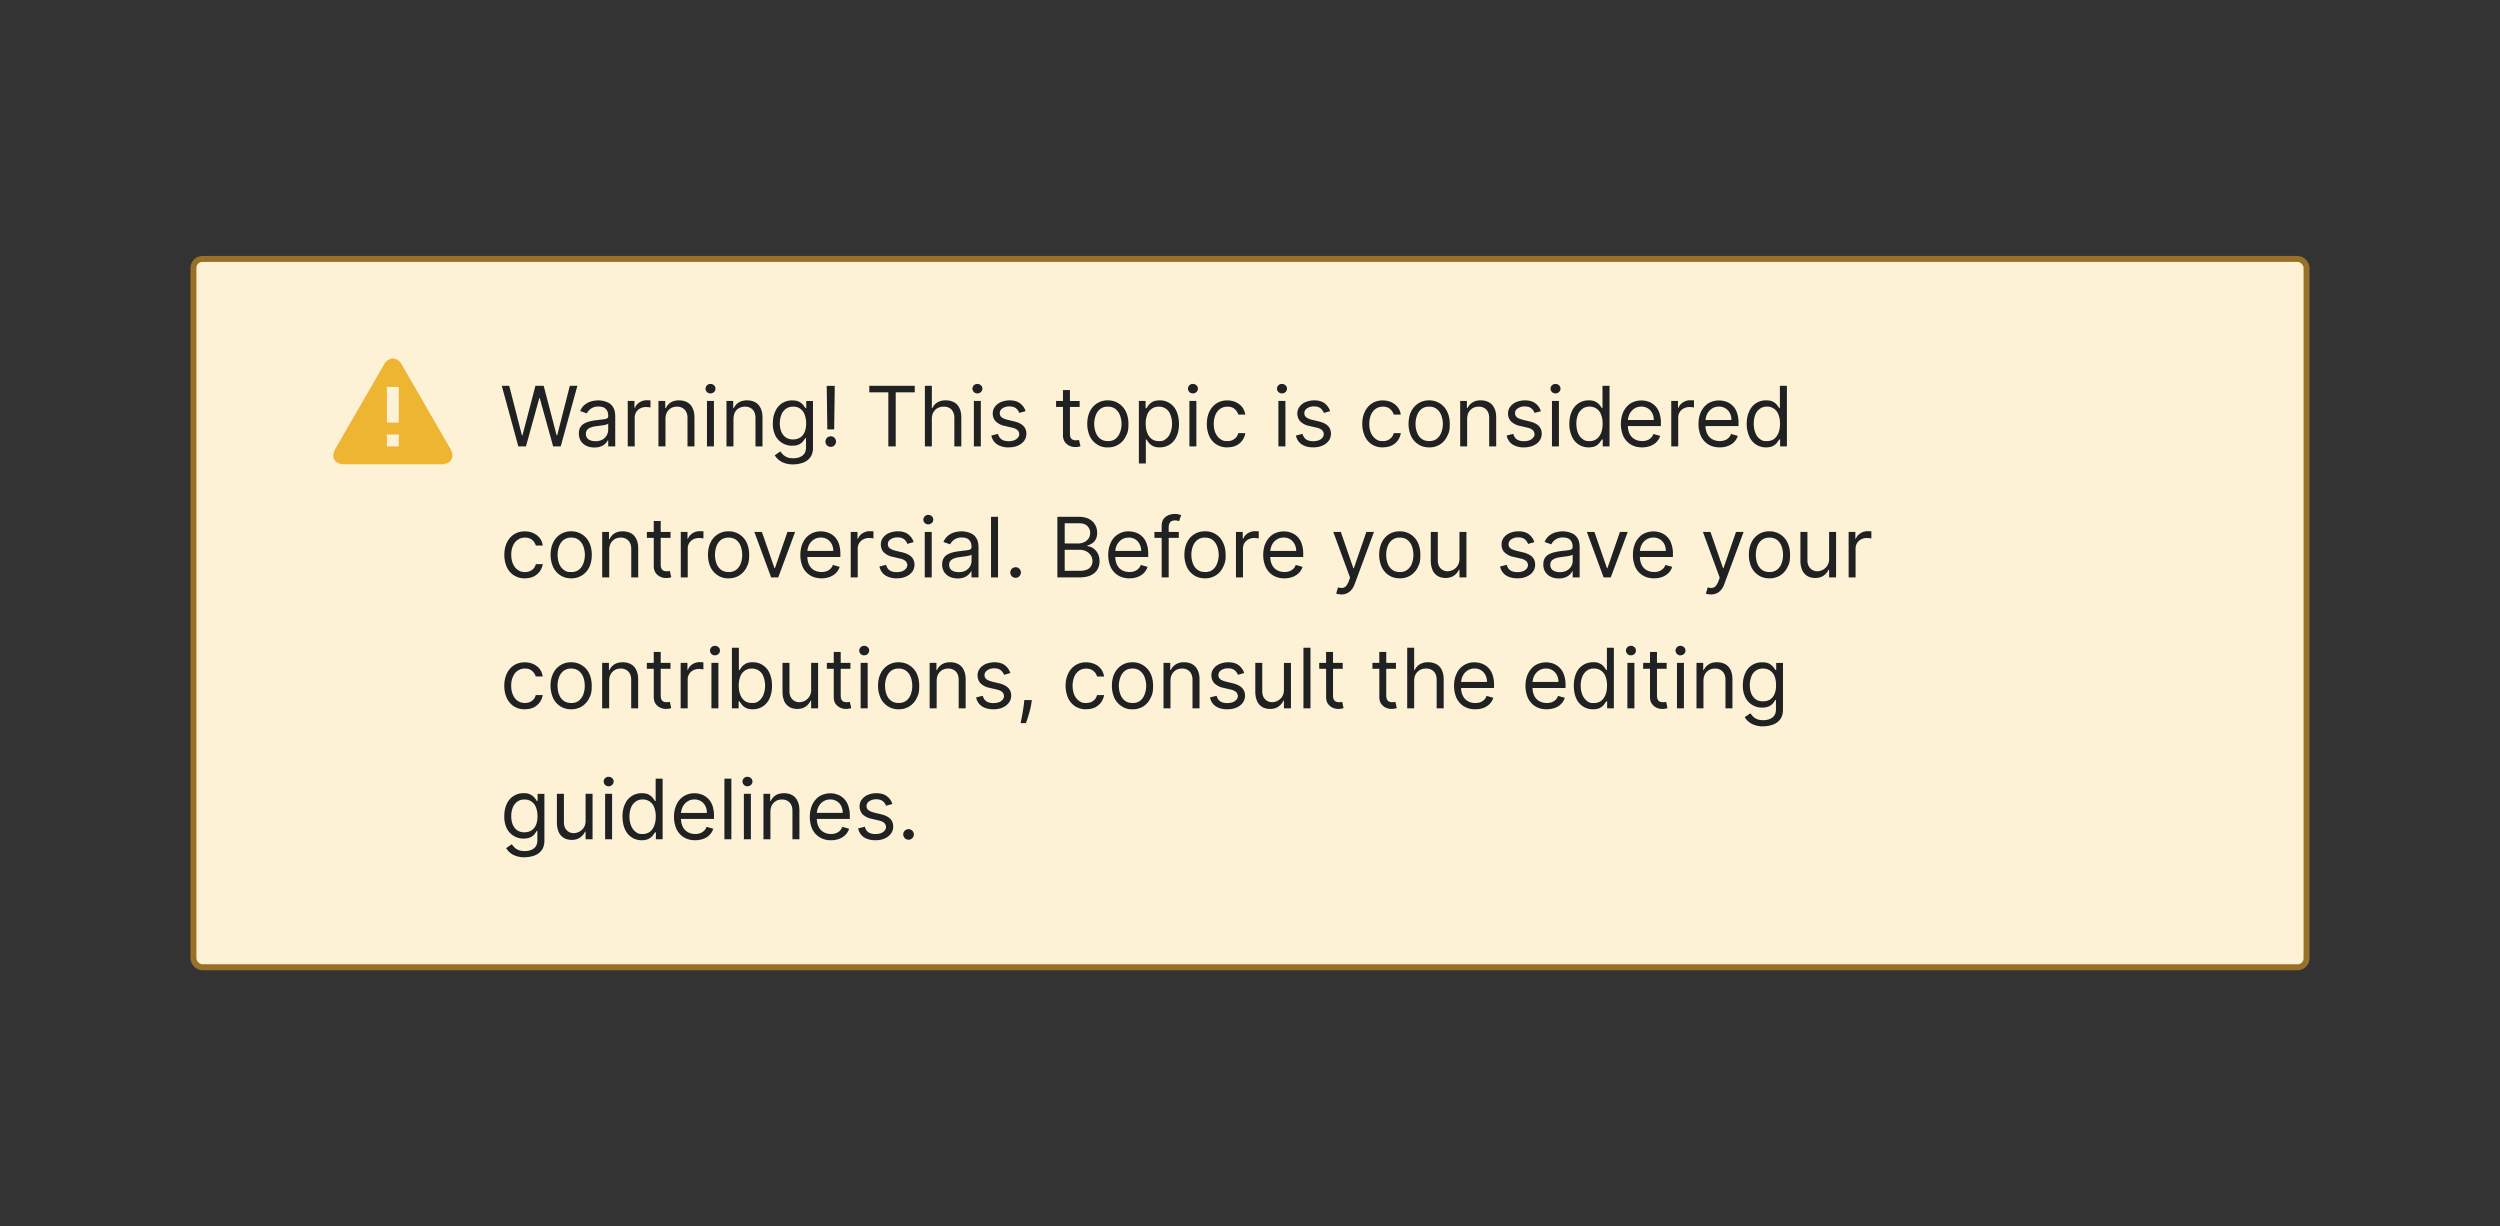
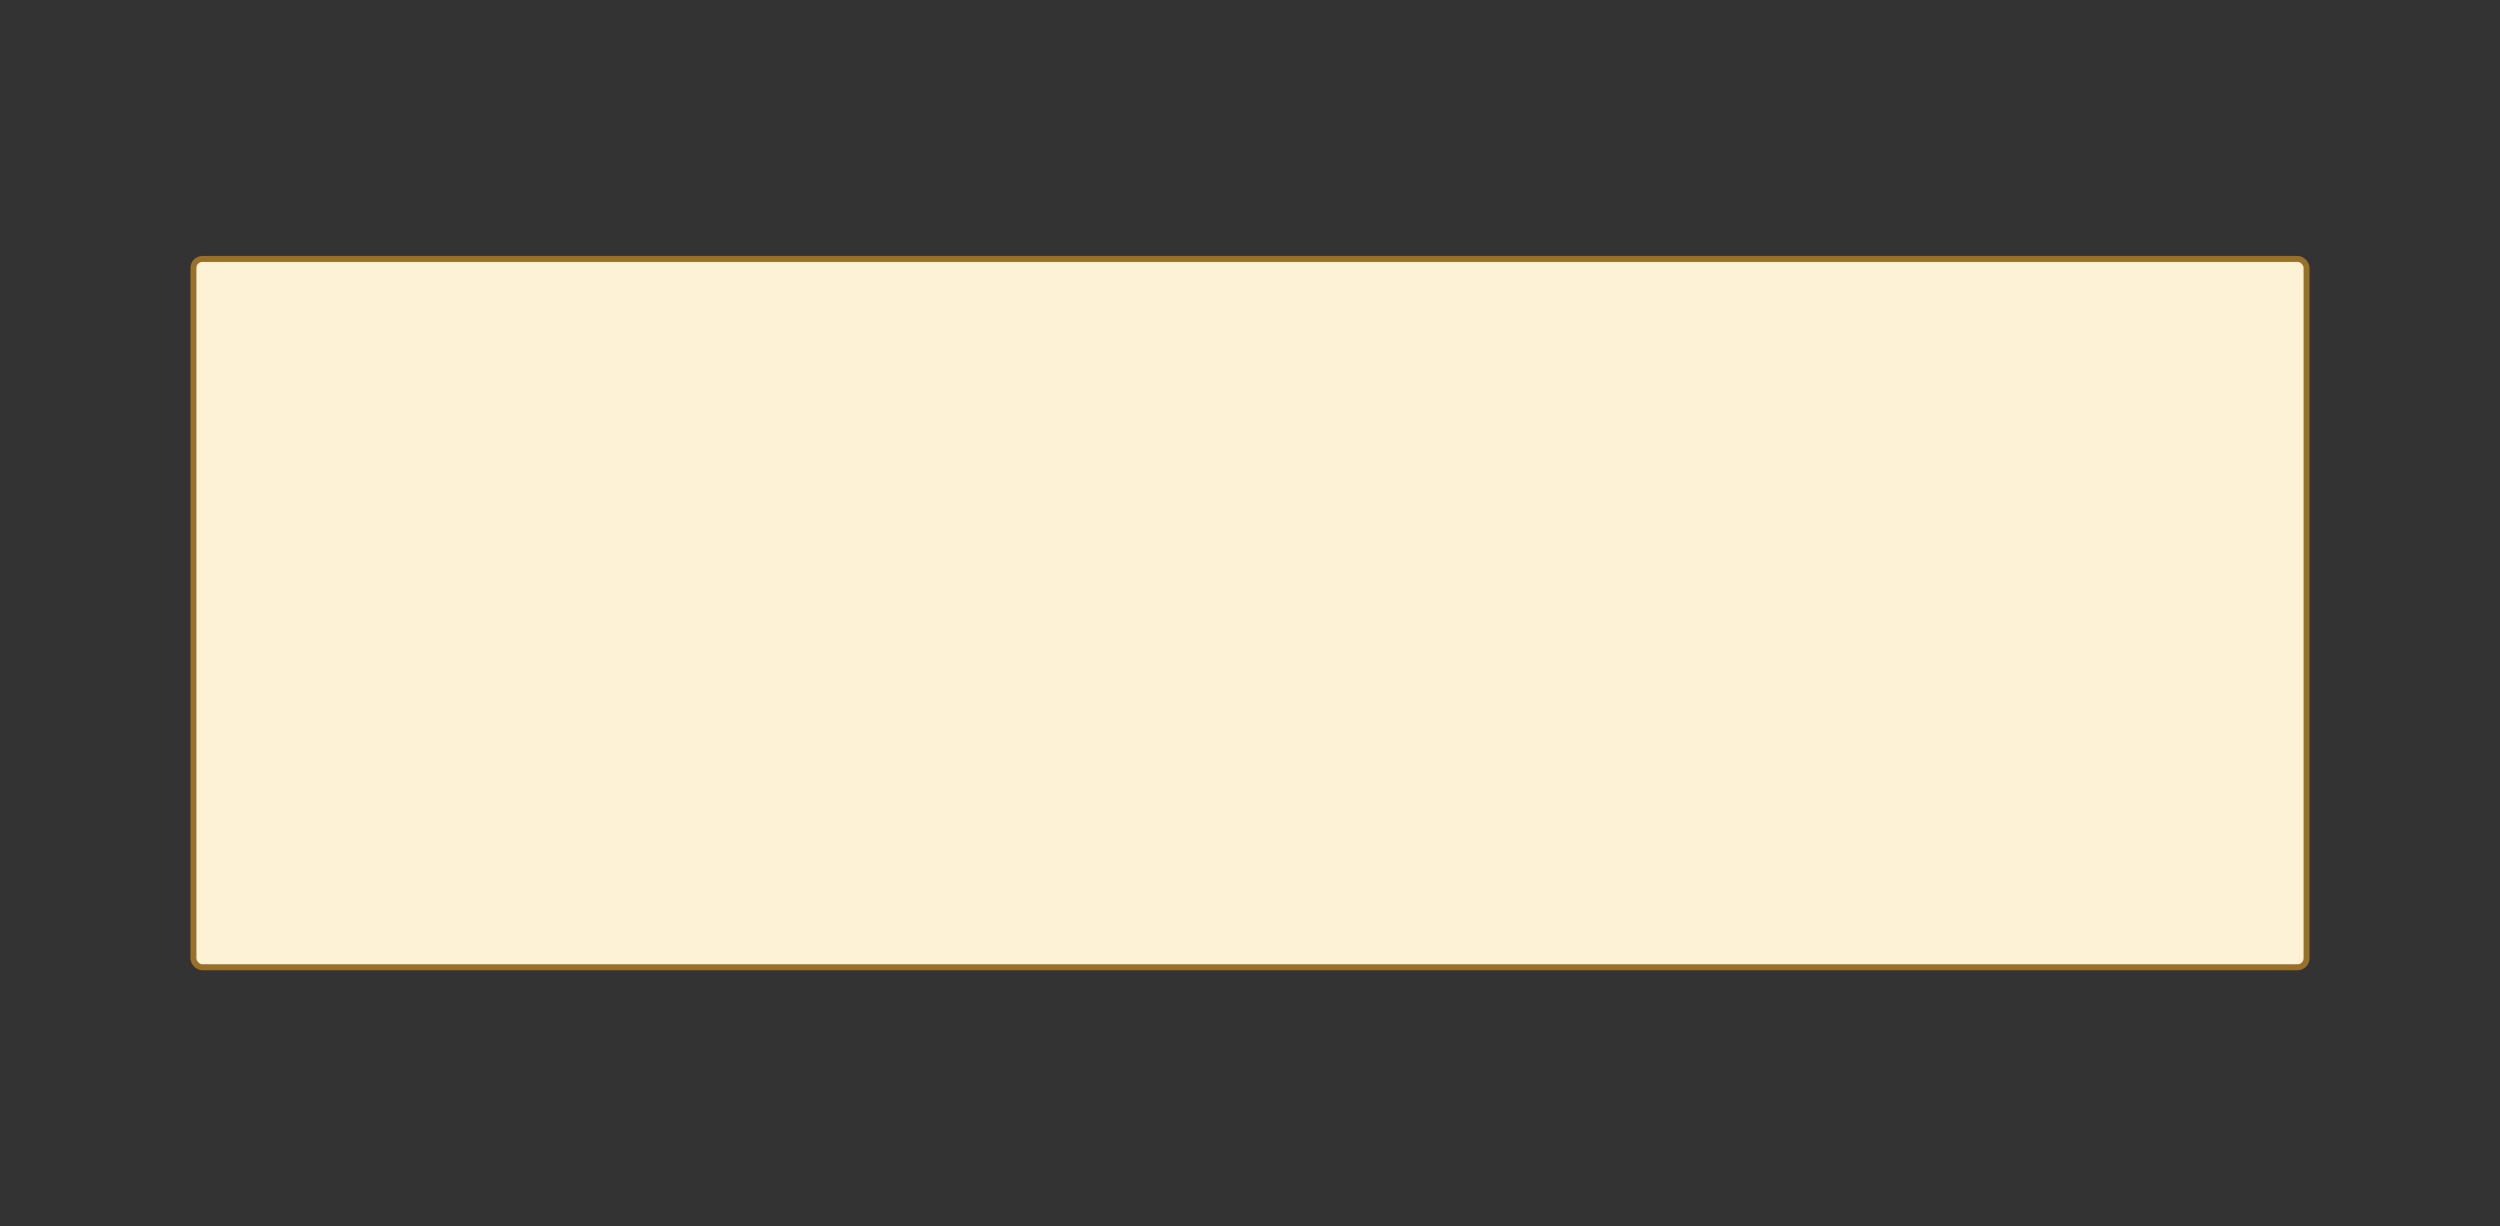
<svg xmlns="http://www.w3.org/2000/svg" width="420" height="206" fill="none" viewBox="0 0 420 206">
  <rect x="0" y="0" width="420" height="206" fill="#333333" stroke="none" />
  <rect width="355" height="119" x="32.5" y="43.5" fill="#fdf2d5" rx="1.5" />
  <rect width="355" height="119" x="32.5" y="43.5" stroke="#987027" rx="1.5" />
-   <path fill="#EEB533" fill-rule="evenodd" d="M75.64 75.36 67.53 61.3A1.9 1.9 0 0 0 66 60.21a1.9 1.9 0 0 0-1.52 1.09l-8.12 14.06c-.84 1.45-.15 2.64 1.52 2.64h16.24c1.67 0 2.36-1.19 1.52-2.64M67 75h-2v-2h2zm0-4h-2v-6h2z" clip-rule="evenodd" />
-   <path fill="#202122" d="M87.08 75 84.3 64.82h1.25l2.13 8.3h.1l2.17-8.3h1.39l2.17 8.3h.1l2.12-8.3H97L94.2 75h-1.27l-2.25-8.11h-.08L88.36 75zm12.78.18q-.74 0-1.32-.27a2.3 2.3 0 0 1-.94-.8 2.3 2.3 0 0 1-.35-1.28q0-.65.26-1.06.25-.42.7-.65.42-.23.95-.35.52-.12 1.06-.18l1.12-.14q.44-.05.64-.16t.2-.4v-.04q0-.74-.4-1.14-.4-.42-1.2-.41a2.1 2.1 0 0 0-2 1.15l-1.1-.4q.28-.69.79-1.08a3 3 0 0 1 1.09-.55 5 5 0 0 1 1.17-.16 4 4 0 0 1 1.78.45q.45.27.75.8.3.55.3 1.46V75h-1.18v-1.03h-.06a2 2 0 0 1-.4.53 2 2 0 0 1-.73.48q-.47.2-1.13.2m.18-1.06q.69 0 1.17-.27a1.9 1.9 0 0 0 .97-1.61v-1.08a1 1 0 0 1-.32.17l-.58.12-1.13.15q-.45.05-.85.2a1.5 1.5 0 0 0-.64.39 1 1 0 0 0-.23.7q0 .61.45.93.45.3 1.16.3m5.42.88v-7.64h1.13v1.16h.08q.22-.57.76-.92a2.2 2.2 0 0 1 1.23-.36l.62.02v1.2l-.28-.05-.44-.03q-.55 0-1 .23a1.7 1.7 0 0 0-.93 1.56V75zm6.34-4.6V75h-1.18v-7.64h1.14v1.2h.1q.27-.59.81-.94.56-.36 1.41-.36.78 0 1.36.32.6.31.9.96.33.63.33 1.6V75h-1.17v-4.77q0-.9-.47-1.4a1.7 1.7 0 0 0-1.28-.51q-.57 0-1 .24a2 2 0 0 0-.7.71q-.25.47-.25 1.14Zm6.97 4.6v-7.64h1.17V75zm.6-8.91a.8.8 0 0 1-.6-.23.8.8 0 0 1-.24-.56.8.8 0 0 1 .25-.57.8.8 0 0 1 .59-.23q.34 0 .58.23a.7.7 0 0 1 .25.57.7.7 0 0 1-.25.56.8.8 0 0 1-.58.23m3.85 4.32V75h-1.17v-7.64h1.13v1.2h.1q.27-.59.82-.94.55-.36 1.41-.36.78 0 1.36.32.58.31.9.96.33.63.33 1.6V75h-1.18v-4.77q0-.9-.46-1.4a1.7 1.7 0 0 0-1.29-.51q-.55 0-1 .24t-.7.71q-.24.47-.24 1.14Zm10.06 7.61q-.85 0-1.46-.22a3 3 0 0 1-1.02-.56 3 3 0 0 1-.64-.75l.93-.65q.16.21.4.47.26.28.67.48.43.2 1.12.2.93 0 1.53-.45.6-.44.6-1.4v-1.55h-.1l-.37.52a2 2 0 0 1-.67.54q-.45.23-1.19.23a3.1 3.1 0 0 1-2.82-1.71 4.5 4.5 0 0 1-.42-2.03q0-1.17.41-2.04a3 3 0 0 1 2.85-1.83q.75 0 1.19.24.44.25.67.56l.37.5h.12v-1.2h1.13v7.85a2.7 2.7 0 0 1-.44 1.6 2.6 2.6 0 0 1-1.2.9 5 5 0 0 1-1.66.3m-.04-4.2q.7 0 1.2-.32.48-.31.74-.93.25-.6.25-1.45 0-.82-.25-1.45a2 2 0 0 0-.73-1 2 2 0 0 0-1.2-.35 2 2 0 0 0-1.25.38 2.3 2.3 0 0 0-.74 1.01 4 4 0 0 0-.25 1.41q0 .8.25 1.4.25.62.75.96.5.35 1.23.35Zm7-9-.1 7.32h-1.15l-.1-7.32zm-.68 10.26a1 1 0 0 1-.63-.26 1 1 0 0 1-.26-.63 1 1 0 0 1 .26-.64 1 1 0 0 1 .63-.26 1 1 0 0 1 .63.26 1 1 0 0 1 .27.64 1 1 0 0 1-.13.44 1 1 0 0 1-.32.33 1 1 0 0 1-.45.12m6.48-9.17v-1.1h7.64v1.1h-3.2V75h-1.24v-9.09zm10.51 4.5V75h-1.17V64.82h1.17v3.74h.1a2 2 0 0 1 .8-.94 2.6 2.6 0 0 1 1.45-.36q.78 0 1.37.32.58.3.9.95.33.63.33 1.62V75h-1.17v-4.77a2 2 0 0 0-.47-1.41q-.47-.5-1.3-.5a2 2 0 0 0-1.03.24q-.45.24-.72.71t-.26 1.14m7.06 4.59v-7.64h1.17V75zm.6-8.91a.8.8 0 0 1-.6-.23.8.8 0 0 1-.24-.56.8.8 0 0 1 .24-.57.8.8 0 0 1 .6-.23q.34 0 .58.23a.7.7 0 0 1 .25.57.7.7 0 0 1-.25.56.8.8 0 0 1-.58.23m8.09 2.98-1.06.3a2 2 0 0 0-.29-.51 1.4 1.4 0 0 0-.52-.42q-.33-.16-.84-.16a2 2 0 0 0-1.17.32q-.46.31-.46.81 0 .44.32.7.31.24 1 .42l1.13.27q1.02.25 1.52.76t.5 1.31q0 .66-.37 1.18-.38.51-1.04.81-.67.3-1.57.3a3.5 3.5 0 0 1-1.93-.5 2.3 2.3 0 0 1-.97-1.49l1.11-.28q.17.61.6.93.46.3 1.17.3.83 0 1.3-.34.5-.36.5-.85a1 1 0 0 0-.28-.66 2 2 0 0 0-.86-.41l-1.27-.3a3 3 0 0 1-1.54-.77q-.5-.53-.5-1.32 0-.64.37-1.14a2.5 2.5 0 0 1 1-.78 4 4 0 0 1 1.44-.29q1.14 0 1.78.5.66.5.93 1.31m9.08-1.7v.99h-3.96v-1zm-2.8-1.84h1.17v7.28q0 .5.14.75a.7.7 0 0 0 .38.33q.23.08.5.08l.3-.02.2-.04.25 1.05a2 2 0 0 1-.88.14 2 2 0 0 1-.97-.21 2 2 0 0 1-.79-.66 2 2 0 0 1-.3-1.1zm7.54 9.63a3 3 0 0 1-1.81-.5 3.3 3.3 0 0 1-1.22-1.37 5 5 0 0 1-.43-2.07q0-1.2.43-2.08a3.3 3.3 0 0 1 1.22-1.38 3.3 3.3 0 0 1 1.81-.5 3.3 3.3 0 0 1 3.02 1.88q.44.9.44 2.08c0 1.18-.14 1.48-.44 2.07a3.3 3.3 0 0 1-1.21 1.38 3.3 3.3 0 0 1-1.81.49m0-1.05q.79 0 1.3-.4a2.4 2.4 0 0 0 .74-1.07 4 4 0 0 0 0-2.85 2.4 2.4 0 0 0-.75-1.07 2 2 0 0 0-1.29-.4 2 2 0 0 0-1.3.4 2.4 2.4 0 0 0-.74 1.08 4 4 0 0 0-.25 1.42q0 .77.25 1.42.24.66.75 1.06a2 2 0 0 0 1.29.4Zm5.21 3.75v-10.5h1.13v1.22h.14l.36-.51q.24-.32.67-.56t1.18-.25a3 3 0 0 1 2.85 1.85q.4.9.41 2.1t-.41 2.1a3 3 0 0 1-2.83 1.85q-.74 0-1.18-.25a2 2 0 0 1-.68-.56l-.37-.52h-.1v4.03zm1.15-6.68q0 .87.26 1.53.25.66.74 1.03.48.36 1.2.37c.72.01.89-.13 1.22-.4q.5-.37.74-1.05.26-.66.26-1.48a4 4 0 0 0-.25-1.45 2 2 0 0 0-.74-1.03 2 2 0 0 0-1.24-.38 2 2 0 0 0-1.94 1.37 4 4 0 0 0-.25 1.5Zm7.34 3.82v-7.64h1.17V75zm.6-8.91a.8.8 0 0 1-.6-.23.8.8 0 0 1-.24-.56q0-.33.24-.57a.8.8 0 0 1 .6-.23q.33 0 .58.23a.7.7 0 0 1 .25.57.7.7 0 0 1-.25.56.8.8 0 0 1-.59.23Zm5.78 9.07a3.3 3.3 0 0 1-1.85-.5 3.3 3.3 0 0 1-1.2-1.4 5 5 0 0 1-.4-2.04q0-1.16.42-2.05a3.4 3.4 0 0 1 1.2-1.4q.78-.5 1.81-.5.8 0 1.45.3a3 3 0 0 1 1.06.83 2.6 2.6 0 0 1 .51 1.25h-1.17a2 2 0 0 0-.6-.92q-.45-.42-1.23-.41-.69 0-1.2.36-.51.34-.8 1a4 4 0 0 0-.29 1.5q0 .89.28 1.54.3.66.8 1.02c.5.36.75.36 1.21.36a2 2 0 0 0 .83-.15 2 2 0 0 0 .63-.46q.26-.3.37-.72h1.17a2.7 2.7 0 0 1-1.52 2.08q-.64.3-1.48.3Zm8.57-.16v-7.64h1.18V75zm.6-8.91a.8.8 0 0 1-.6-.23.8.8 0 0 1-.24-.56q0-.33.25-.57a.8.8 0 0 1 .59-.23q.34 0 .59.23a.7.7 0 0 1 .25.57.7.7 0 0 1-.25.56.8.8 0 0 1-.59.23m8.1 2.98-1.06.3a2 2 0 0 0-.3-.51 1.4 1.4 0 0 0-.51-.42q-.33-.16-.84-.16a2 2 0 0 0-1.17.32q-.46.31-.46.81 0 .44.32.7.3.24.99.42l1.13.27q1.03.25 1.53.76t.5 1.31q0 .66-.38 1.18-.37.51-1.04.81-.68.3-1.56.3-1.17 0-1.93-.5a2.3 2.3 0 0 1-.97-1.49l1.1-.28q.18.61.61.93.45.3 1.17.3.82 0 1.3-.34.5-.36.49-.85a1 1 0 0 0-.28-.66 2 2 0 0 0-.85-.41l-1.28-.3a3 3 0 0 1-1.54-.77 2 2 0 0 1-.49-1.32q0-.64.37-1.14a2.5 2.5 0 0 1 1-.78 4 4 0 0 1 1.44-.29q1.13 0 1.78.5t.92 1.31Zm8.85 6.09a3.3 3.3 0 0 1-1.85-.5 3.3 3.3 0 0 1-1.19-1.4 5 5 0 0 1-.42-2.04q0-1.16.43-2.05a3.4 3.4 0 0 1 1.2-1.4q.78-.5 1.81-.5.8 0 1.45.3a3 3 0 0 1 1.06.83 2.6 2.6 0 0 1 .52 1.25h-1.18a2 2 0 0 0-.6-.92q-.45-.41-1.23-.41-.68 0-1.2.36-.5.34-.8 1a4 4 0 0 0-.28 1.5 4 4 0 0 0 .27 1.54q.3.66.8 1.02c.5.36.75.36 1.21.36a2 2 0 0 0 .83-.15 2 2 0 0 0 .63-.46q.27-.3.37-.72h1.18a2.7 2.7 0 0 1-1.53 2.08q-.63.3-1.48.3Zm7.78 0q-1.04 0-1.81-.5a3.4 3.4 0 0 1-1.22-1.37 5 5 0 0 1-.43-2.07q0-1.2.43-2.08a3.3 3.3 0 0 1 1.22-1.38 3.3 3.3 0 0 1 1.81-.5 3.3 3.3 0 0 1 3.02 1.88q.44.9.44 2.08c0 1.18-.14 1.48-.44 2.07a3.3 3.3 0 0 1-1.2 1.38 3.3 3.3 0 0 1-1.82.49m0-1.06q.8 0 1.3-.4a2.4 2.4 0 0 0 .74-1.06 4 4 0 0 0 0-2.85 2.4 2.4 0 0 0-.75-1.07 2 2 0 0 0-1.29-.4 2 2 0 0 0-1.3.4 2.4 2.4 0 0 0-.74 1.07 4 4 0 0 0-.25 1.43q0 .77.25 1.42.24.67.75 1.06.5.4 1.3.4Zm6.38-3.7V75h-1.17v-7.64h1.13v1.2h.1q.28-.59.82-.94a2.5 2.5 0 0 1 1.41-.36q.78 0 1.36.32.59.31.9.96.33.63.33 1.6V75h-1.18v-4.77q0-.9-.46-1.4a1.7 1.7 0 0 0-1.29-.51q-.55 0-1 .24a2 2 0 0 0-.7.71q-.24.47-.25 1.14Zm12.39-1.33-1.06.3a2 2 0 0 0-.29-.51 1.4 1.4 0 0 0-.52-.42q-.33-.15-.84-.16a2 2 0 0 0-1.16.32q-.47.31-.47.81 0 .44.32.7.31.24 1 .42l1.13.27q1.02.25 1.53.76.5.51.5 1.31 0 .66-.38 1.18t-1.04.81q-.67.3-1.57.3a3.5 3.5 0 0 1-1.93-.5 2.3 2.3 0 0 1-.97-1.49l1.11-.28q.16.61.6.93.46.3 1.17.3.83 0 1.3-.34.5-.36.5-.85a1 1 0 0 0-.28-.66 2 2 0 0 0-.86-.41l-1.27-.3a3 3 0 0 1-1.54-.77q-.5-.53-.5-1.32 0-.65.37-1.14a2.5 2.5 0 0 1 1-.78 4 4 0 0 1 1.44-.29q1.14 0 1.78.5.66.5.93 1.31m1.86 5.93v-7.64h1.17V75zm.6-8.91a.8.8 0 0 1-.6-.23.8.8 0 0 1-.24-.56q0-.33.25-.57a.8.8 0 0 1 .59-.23q.34 0 .58.23a.7.7 0 0 1 .25.57.7.7 0 0 1-.25.56.8.8 0 0 1-.58.23m5.57 9.07a3 3 0 0 1-2.83-1.86 5 5 0 0 1-.42-2.1q0-1.2.42-2.09a3 3 0 0 1 2.85-1.85q.74 0 1.17.25.45.25.67.56.24.3.36.5h.1v-3.75h1.18V75h-1.14v-1.17h-.14l-.37.52a2 2 0 0 1-.68.57q-.44.24-1.17.24m.15-1.05a2 2 0 0 0 1.2-.37q.48-.38.74-1.03.25-.66.25-1.53 0-.85-.25-1.5a2 2 0 0 0-1.94-1.37q-.74 0-1.24.4a2.3 2.3 0 0 0-.74 1.02 4 4 0 0 0-.24 1.45q0 .82.24 1.48.25.67.75 1.06c.5.39.74.38 1.23.38Zm8.82 1.05q-1.1 0-1.9-.49a3.3 3.3 0 0 1-1.24-1.37 5 5 0 0 1-.42-2.06q0-1.17.42-2.07.45-.9 1.2-1.4a3.6 3.6 0 0 1 2.99-.3 2.9 2.9 0 0 1 1.82 1.81 5 5 0 0 1 .29 1.8v.5h-5.89v-1.02h4.7q-.01-.64-.26-1.15a2 2 0 0 0-.73-.8 2 2 0 0 0-1.1-.3q-.7 0-1.22.36a2.3 2.3 0 0 0-.78.9 3 3 0 0 0-.27 1.17v.68q0 .87.3 1.47t.84.9 1.25.31q.45 0 .83-.13.38-.12.65-.4.28-.26.42-.66l1.14.32a2.5 2.5 0 0 1-.6 1.01q-.43.44-1.05.68a4 4 0 0 1-1.4.24Zm4.9-.16v-7.64h1.13v1.16h.08q.21-.57.76-.92a2.2 2.2 0 0 1 1.23-.36l.62.02v1.2l-.27-.05-.45-.03q-.55 0-1 .23a1.7 1.7 0 0 0-.93 1.56V75zm8.14.16q-1.1 0-1.9-.49a3.3 3.3 0 0 1-1.24-1.37 5 5 0 0 1-.42-2.06q0-1.17.42-2.07.45-.9 1.2-1.4a3.6 3.6 0 0 1 2.99-.3 2.9 2.9 0 0 1 1.83 1.81 5 5 0 0 1 .28 1.8v.5h-5.89v-1.02h4.7q0-.64-.26-1.15a2 2 0 0 0-.73-.8 2 2 0 0 0-1.1-.3q-.7 0-1.22.36a2.3 2.3 0 0 0-.78.9 3 3 0 0 0-.27 1.17v.68q0 .87.3 1.47t.84.9 1.25.31q.45 0 .83-.13.38-.12.65-.4.28-.26.43-.66l1.13.32a2.5 2.5 0 0 1-.6 1.01q-.42.44-1.05.68a4 4 0 0 1-1.4.24Zm7.78 0a3 3 0 0 1-2.82-1.86 5 5 0 0 1-.42-2.1q0-1.2.42-2.09a3 3 0 0 1 2.85-1.85q.75 0 1.17.25.45.24.67.56.24.3.36.5h.1v-3.75h1.18V75h-1.14v-1.17h-.14l-.37.52a2 2 0 0 1-.68.57q-.44.24-1.17.24Zm.16-1.06q.7 0 1.2-.36.48-.38.74-1.03.25-.66.25-1.53 0-.85-.25-1.5a2 2 0 0 0-1.94-1.37q-.74 0-1.24.4-.49.37-.74 1.02-.24.64-.24 1.45 0 .82.25 1.48.25.67.74 1.06c.49.39.74.38 1.24.38ZM88.19 97.16a3.3 3.3 0 0 1-1.85-.5 3.3 3.3 0 0 1-1.2-1.4 5 5 0 0 1-.41-2.04q0-1.16.42-2.05a3.4 3.4 0 0 1 1.2-1.4q.78-.5 1.82-.5.8 0 1.45.3t1.06.83a2.6 2.6 0 0 1 .5 1.25h-1.16a2 2 0 0 0-.6-.92q-.46-.42-1.23-.41-.69 0-1.2.36-.53.35-.8 1-.3.64-.3 1.5 0 .89.29 1.54.28.66.8 1.02.51.36 1.2.37.47 0 .84-.16a1.7 1.7 0 0 0 1-1.18h1.17a3 3 0 0 1-.5 1.22 3 3 0 0 1-1.02.86q-.64.3-1.48.31m7.77 0q-1.03 0-1.81-.5a3.3 3.3 0 0 1-1.21-1.37 5 5 0 0 1-.44-2.07q0-1.2.44-2.08a3.3 3.3 0 0 1 1.21-1.38 3.3 3.3 0 0 1 1.81-.5 3.3 3.3 0 0 1 3.03 1.88q.43.9.43 2.08 0 1.2-.43 2.07a3.3 3.3 0 0 1-1.22 1.38 3.3 3.3 0 0 1-1.8.49Zm0-1.05q.8 0 1.3-.4t.75-1.07a4.2 4.2 0 0 0 0-2.84 2.4 2.4 0 0 0-.75-1.07 2 2 0 0 0-1.3-.41 2 2 0 0 0-1.29.4 2.4 2.4 0 0 0-.75 1.08q-.24.66-.24 1.42 0 .77.24 1.43t.75 1.05c.51.4.77.4 1.3.4Zm6.39-3.7V97h-1.18v-7.64h1.14v1.2h.1q.27-.59.81-.94.56-.36 1.41-.36.78 0 1.36.32.6.32.9.96.33.63.33 1.6V97h-1.17v-4.77q0-.9-.47-1.4a1.7 1.7 0 0 0-1.28-.51q-.57 0-1 .24a2 2 0 0 0-.7.71q-.25.47-.25 1.14m10.3-3.04v.99h-3.97v-1h3.96Zm-2.81-1.84H111v7.28q0 .5.15.75a.7.7 0 0 0 .37.33q.23.08.5.08l.31-.02.2-.04.24 1.05a2 2 0 0 1-.87.14 2 2 0 0 1-.98-.21 2 2 0 0 1-.78-.66 2 2 0 0 1-.31-1.1v-7.6Zm4.53 9.47v-7.64h1.13v1.16h.08q.21-.57.75-.92a2.2 2.2 0 0 1 1.24-.36l.61.02v1.2l-.27-.05-.44-.03q-.55 0-1 .23a1.7 1.7 0 0 0-.93 1.56V97zm8.03.16a3 3 0 0 1-1.81-.5 3.4 3.4 0 0 1-1.22-1.37 5 5 0 0 1-.43-2.07q0-1.2.43-2.08a3.3 3.3 0 0 1 1.22-1.38 3.3 3.3 0 0 1 1.81-.5 3.3 3.3 0 0 1 3.03 1.88q.43.9.43 2.08c0 1.18-.14 1.48-.43 2.07a3.3 3.3 0 0 1-1.22 1.38 3.3 3.3 0 0 1-1.8.49Zm0-1.05q.8 0 1.3-.4a2.4 2.4 0 0 0 .75-1.07 4.3 4.3 0 0 0 0-2.85 2.4 2.4 0 0 0-.75-1.07q-.5-.4-1.3-.4a2 2 0 0 0-1.3.4 2.4 2.4 0 0 0-.74 1.07q-.24.66-.24 1.43t.24 1.42q.24.66.75 1.06.5.4 1.3.4Zm11.18-6.75L130.75 97h-1.2l-2.82-7.64H128l2.11 6.09h.08l2.1-6.09zm4.44 7.8q-1.1 0-1.9-.49a3.3 3.3 0 0 1-1.24-1.37 5 5 0 0 1-.42-2.06q0-1.17.43-2.07a3.2 3.2 0 0 1 3.01-1.9q.6 0 1.18.2a2.9 2.9 0 0 1 1.82 1.81q.28.73.28 1.8v.5h-5.89v-1.02h4.7q0-.64-.26-1.15a2 2 0 0 0-.73-.8 2 2 0 0 0-1.1-.3q-.7 0-1.21.36a2.3 2.3 0 0 0-.79.9 3 3 0 0 0-.27 1.17v.68q0 .87.3 1.47t.84.9 1.25.31q.45 0 .83-.13a2 2 0 0 0 .65-.4q.28-.26.43-.66l1.13.32a2.5 2.5 0 0 1-.6 1.01q-.42.44-1.05.68a4 4 0 0 1-1.4.24Zm4.9-.16v-7.64h1.14v1.16h.08q.2-.57.75-.92a2.2 2.2 0 0 1 1.23-.36l.62.02v1.2l-.27-.05-.45-.03q-.55 0-.99.23a1.7 1.7 0 0 0-.93 1.56V97zm10.58-5.93-1.06.3a2 2 0 0 0-.29-.51 1.4 1.4 0 0 0-.52-.42q-.33-.16-.84-.16a2 2 0 0 0-1.17.32q-.46.31-.46.81 0 .44.32.7.31.24 1 .42l1.13.27q1.02.25 1.52.76t.5 1.31q0 .66-.37 1.18-.38.51-1.04.81-.67.3-1.57.3a3.5 3.5 0 0 1-1.93-.5 2.3 2.3 0 0 1-.97-1.49l1.11-.28q.17.61.6.93.46.3 1.17.3.83 0 1.3-.34.5-.36.5-.85a1 1 0 0 0-.28-.66 2 2 0 0 0-.86-.41l-1.27-.3a3 3 0 0 1-1.54-.77q-.5-.53-.5-1.32 0-.64.37-1.14t1-.78a4 4 0 0 1 1.44-.29q1.14 0 1.78.5.66.5.93 1.31m1.86 5.93v-7.64h1.17V97zm.6-8.91a.8.8 0 0 1-.6-.23.8.8 0 0 1-.24-.56.8.8 0 0 1 .25-.57.8.8 0 0 1 .59-.23q.34 0 .58.23a.7.7 0 0 1 .25.57.7.7 0 0 1-.25.56.8.8 0 0 1-.58.23m4.93 9.09q-.72 0-1.32-.27a2.3 2.3 0 0 1-.94-.8 2.3 2.3 0 0 1-.35-1.28q0-.65.26-1.06.25-.42.7-.65.42-.23.95-.35.52-.12 1.06-.18l1.12-.14q.44-.05.64-.16t.2-.4v-.04q0-.74-.4-1.14-.4-.42-1.2-.41a2.1 2.1 0 0 0-1.99 1.15l-1.12-.4q.3-.69.8-1.08a3 3 0 0 1 1.1-.55 5 5 0 0 1 1.16-.16 4 4 0 0 1 1.78.45q.45.27.75.8.3.55.3 1.46V97h-1.18v-1.03h-.05a2.3 2.3 0 0 1-1.14 1.01q-.47.2-1.13.2m.18-1.06q.69 0 1.17-.27a2 2 0 0 0 .73-.7q.24-.45.25-.91v-1.08q-.08.1-.33.17l-.58.12-1.12.15q-.46.05-.86.2a1.5 1.5 0 0 0-.63.39 1 1 0 0 0-.24.7q0 .61.45.93.45.3 1.16.3m6.6-9.3V97h-1.18V86.82zm2.95 10.26a1 1 0 0 1-.63-.26 1 1 0 0 1-.26-.64 1 1 0 0 1 .26-.63 1 1 0 0 1 .63-.26q.38 0 .63.26a1 1 0 0 1 .27.63 1 1 0 0 1-.45.78 1 1 0 0 1-.45.12m7.02-.08V86.82h3.56q1.05 0 1.75.37.69.35 1.03.98.34.6.34 1.35 0 .66-.24 1.09-.22.42-.6.67a3 3 0 0 1-.81.37v.1a2 2 0 0 1 .94.33q.47.3.79.85.32.56.32 1.37 0 .76-.35 1.37t-1.1.97-1.96.36zm1.23-1.1h2.44q1.21 0 1.72-.46a1.5 1.5 0 0 0 .51-1.14q0-.52-.26-.96a2 2 0 0 0-.75-.7 2.4 2.4 0 0 0-1.16-.27h-2.5v3.54Zm0-4.6h2.29q.55 0 1-.23.45-.21.72-.61a1.6 1.6 0 0 0 .27-.94q0-.66-.47-1.14t-1.48-.47h-2.33zm10.87 5.86a3.6 3.6 0 0 1-1.9-.49 3.3 3.3 0 0 1-1.23-1.37 5 5 0 0 1-.43-2.06q0-1.17.43-2.07a3.2 3.2 0 0 1 3.01-1.9q.6 0 1.18.2a2.9 2.9 0 0 1 1.82 1.81 5 5 0 0 1 .28 1.8v.5h-5.88v-1.02h4.7q0-.64-.27-1.15a2 2 0 0 0-.72-.8q-.47-.3-1.1-.3-.7 0-1.22.36a2.3 2.3 0 0 0-.78.9 3 3 0 0 0-.27 1.17v.68q0 .87.3 1.47t.83.9 1.25.31q.47 0 .84-.13a2 2 0 0 0 .65-.4q.27-.26.42-.66l1.14.32a2.5 2.5 0 0 1-.6 1.01q-.44.44-1.05.68a4 4 0 0 1-1.4.24m8.3-7.8v1h-4.1v-1zM195.16 97v-8.69q0-.66.31-1.1.3-.43.8-.65a3 3 0 0 1 1.04-.22 3 3 0 0 1 1.12.2l-.34 1.01-.25-.07a2 2 0 0 0-.4-.05q-.6 0-.85.3t-.25.86V97zm7.28.16q-1.05 0-1.82-.5a3.4 3.4 0 0 1-1.21-1.37 5 5 0 0 1-.43-2.07q0-1.2.43-2.08a3.3 3.3 0 0 1 1.21-1.38q.78-.5 1.82-.5a3.2 3.2 0 0 1 3.02 1.88q.45.9.44 2.08a3.7 3.7 0 0 1-.44 2.07 3.3 3.3 0 0 1-1.21 1.38 3.3 3.3 0 0 1-1.81.49m0-1.05q.78 0 1.3-.4a2.4 2.4 0 0 0 .74-1.07 4 4 0 0 0 0-2.85 2.4 2.4 0 0 0-.75-1.07q-.5-.4-1.3-.4a2 2 0 0 0-1.28.4 2.4 2.4 0 0 0-.75 1.07q-.25.66-.25 1.43t.25 1.42q.23.67.75 1.06.5.4 1.29.4Zm5.2.89v-7.64h1.14v1.16h.08q.21-.57.76-.92a2.2 2.2 0 0 1 1.23-.36l.62.02v1.2l-.28-.05-.44-.03q-.55 0-1 .23a1.7 1.7 0 0 0-.93 1.56V97zm8.14.16a3.6 3.6 0 0 1-1.9-.49 3.3 3.3 0 0 1-1.23-1.37 5 5 0 0 1-.43-2.06q0-1.17.43-2.07.44-.9 1.2-1.4a3.6 3.6 0 0 1 2.99-.3 2.9 2.9 0 0 1 1.82 1.81 5 5 0 0 1 .28 1.8v.5h-5.88v-1.02h4.7q0-.64-.27-1.15a2 2 0 0 0-.72-.8 2 2 0 0 0-1.1-.3q-.7 0-1.22.36a2.3 2.3 0 0 0-.78.9 3 3 0 0 0-.27 1.17v.68q0 .87.3 1.47t.84.9 1.24.31q.47 0 .84-.13a2 2 0 0 0 .65-.4q.27-.26.42-.66l1.14.32a2.5 2.5 0 0 1-.6 1.01q-.43.44-1.05.68a4 4 0 0 1-1.4.24m9.56 2.7q-.3 0-.53-.05a1 1 0 0 1-.33-.09l.3-1.03q.43.1.76.08a1 1 0 0 0 .58-.3q.26-.26.47-.83l.22-.6-2.82-7.68h1.27l2.1 6.09h.09l2.1-6.09h1.28l-3.24 8.75q-.22.6-.55.98a2 2 0 0 1-.75.58q-.42.2-.95.2Zm9.82-2.7q-1.04 0-1.81-.5a3.3 3.3 0 0 1-1.21-1.37 5 5 0 0 1-.44-2.07q0-1.2.44-2.08a3.3 3.3 0 0 1 1.2-1.38q.79-.5 1.82-.5a3.3 3.3 0 0 1 3.03 1.88q.43.9.43 2.08c0 1.18-.14 1.48-.43 2.07a3.3 3.3 0 0 1-1.22 1.38 3.3 3.3 0 0 1-1.8.49Zm0-1.06q.8 0 1.3-.4a2.4 2.4 0 0 0 .75-1.06 4.3 4.3 0 0 0 0-2.85 2.4 2.4 0 0 0-.75-1.07 2 2 0 0 0-1.3-.4 2 2 0 0 0-1.29.4 2.4 2.4 0 0 0-.75 1.07 4 4 0 0 0-.24 1.43q0 .77.24 1.42.24.66.75 1.06.5.4 1.3.4Zm10.03-2.22v-4.52h1.17V97h-1.17v-1.3h-.08a2.5 2.5 0 0 1-.84 1q-.56.4-1.43.4a2.6 2.6 0 0 1-1.27-.31 2.2 2.2 0 0 1-.88-.96 4 4 0 0 1-.32-1.61v-4.86h1.18v4.78q0 .83.46 1.33.48.5 1.2.5a2 2 0 0 0 1.97-2.1Zm12.58-2.8-1.05.3a2 2 0 0 0-.3-.52 1.4 1.4 0 0 0-.51-.42q-.33-.16-.84-.16a2 2 0 0 0-1.17.32 1 1 0 0 0-.46.81q0 .44.31.7.33.24 1 .42l1.13.27q1.03.25 1.53.76t.5 1.31q0 .66-.38 1.18t-1.04.81q-.68.3-1.56.3-1.17 0-1.94-.5a2.3 2.3 0 0 1-.97-1.49l1.12-.28q.15.61.6.93.45.3 1.17.3.82 0 1.3-.34.49-.36.49-.85a1 1 0 0 0-.28-.66 2 2 0 0 0-.86-.41l-1.27-.3a3 3 0 0 1-1.54-.77q-.5-.53-.49-1.32 0-.65.37-1.14a2.5 2.5 0 0 1 1-.78 4 4 0 0 1 1.44-.29q1.13 0 1.78.5t.92 1.31Zm4.11 6.1q-.72 0-1.32-.27a2.3 2.3 0 0 1-.94-.8 2.3 2.3 0 0 1-.34-1.28q0-.66.25-1.06.26-.42.7-.65.42-.23.95-.35.52-.12 1.06-.19l1.13-.13q.44-.05.63-.16.2-.12.2-.4v-.04q0-.74-.4-1.14-.39-.41-1.2-.41a2.1 2.1 0 0 0-1.99 1.15l-1.12-.4q.3-.69.8-1.08a3 3 0 0 1 1.1-.55 5 5 0 0 1 1.17-.16 4 4 0 0 1 1.77.45q.45.27.75.8.3.55.3 1.46V97h-1.17v-1.03h-.06a2 2 0 0 1-.4.53 2 2 0 0 1-.74.48q-.46.2-1.13.2m.18-1.06q.69 0 1.17-.27a2 2 0 0 0 .73-.7q.25-.45.25-.91v-1.08q-.08.1-.33.17l-.58.12-1.12.15q-.46.05-.86.2a1.5 1.5 0 0 0-.63.39 1 1 0 0 0-.24.7q0 .61.45.93.46.3 1.16.3m11.4-6.76L270.61 97h-1.2l-2.82-7.64h1.27l2.11 6.09h.08l2.1-6.09h1.28Zm4.43 7.8q-1.12 0-1.9-.49a3.3 3.3 0 0 1-1.24-1.37 5 5 0 0 1-.42-2.06q0-1.17.42-2.07.45-.9 1.2-1.4a3.6 3.6 0 0 1 2.99-.3 2.9 2.9 0 0 1 1.82 1.81 5 5 0 0 1 .29 1.8v.5h-5.89v-1.02h4.7q-.01-.64-.26-1.15a2 2 0 0 0-.73-.8 2 2 0 0 0-1.1-.3q-.7 0-1.22.36a2.3 2.3 0 0 0-.78.9 3 3 0 0 0-.27 1.17v.68q0 .87.3 1.47t.84.9 1.25.31q.45 0 .83-.13a2 2 0 0 0 .65-.4q.28-.26.42-.66l1.14.32a2.5 2.5 0 0 1-.6 1.01q-.43.44-1.05.68a4 4 0 0 1-1.4.24Zm9.55 2.7a3 3 0 0 1-.53-.05 1 1 0 0 1-.32-.09l.3-1.03q.42.1.75.08a1 1 0 0 0 .58-.3q.26-.26.48-.83l.21-.6-2.82-7.68h1.27l2.11 6.09h.08l2.1-6.09h1.28l-3.24 8.75a3 3 0 0 1-.54.98 2 2 0 0 1-.75.58q-.42.2-.96.2Zm9.83-2.7q-1.05 0-1.82-.5a3.4 3.4 0 0 1-1.21-1.37 5 5 0 0 1-.43-2.07q0-1.2.43-2.08a3.3 3.3 0 0 1 1.21-1.38q.78-.5 1.82-.5a3.3 3.3 0 0 1 3.02 1.88q.44.9.44 2.08c0 1.18-.15 1.48-.44 2.07a3.3 3.3 0 0 1-1.21 1.38 3.3 3.3 0 0 1-1.81.49m0-1.06a2 2 0 0 0 1.29-.4 2.4 2.4 0 0 0 .75-1.06 4.3 4.3 0 0 0 0-2.85 2.4 2.4 0 0 0-.75-1.07 2 2 0 0 0-1.3-.4 2 2 0 0 0-1.29.4 2.4 2.4 0 0 0-.75 1.07q-.24.66-.24 1.43t.24 1.42q.24.66.75 1.06.5.4 1.3.4m10.02-2.22v-4.52h1.17V97h-1.17v-1.3h-.08a2.5 2.5 0 0 1-.84 1q-.56.4-1.43.4-.72 0-1.27-.31a2.2 2.2 0 0 1-.88-.96 4 4 0 0 1-.32-1.61v-4.86h1.18v4.78q0 .83.47 1.33t1.2.5a2 2 0 0 0 .89-.23 2 2 0 0 0 1.08-1.86m3.28 3.12v-7.64h1.13v1.16h.08q.21-.57.76-.92a2.2 2.2 0 0 1 1.23-.36l.62.02v1.2l-.28-.05-.44-.03q-.55 0-1 .23a1.7 1.7 0 0 0-.93 1.56V97zM88.18 119.16a3.3 3.3 0 0 1-1.85-.5 3.3 3.3 0 0 1-1.2-1.4 5 5 0 0 1-.41-2.04q0-1.16.42-2.05a3.4 3.4 0 0 1 1.2-1.4q.78-.5 1.82-.5.8 0 1.45.3t1.06.83a2.6 2.6 0 0 1 .5 1.25h-1.16a2 2 0 0 0-.6-.92q-.46-.42-1.23-.41a2 2 0 0 0-1.2.36q-.53.34-.8 1-.3.63-.3 1.5 0 .89.29 1.54.28.66.8 1.02.51.36 1.2.36.47 0 .84-.15a2 2 0 0 0 .63-.46q.26-.3.37-.72h1.17a3 3 0 0 1-.5 1.22 3 3 0 0 1-1.02.86q-.64.3-1.48.3Zm7.77 0q-1.03 0-1.81-.5a3.3 3.3 0 0 1-1.21-1.37 5 5 0 0 1-.44-2.07q0-1.2.44-2.08a3.3 3.3 0 0 1 1.21-1.38 3.3 3.3 0 0 1 1.81-.5 3.3 3.3 0 0 1 3.03 1.88q.43.9.43 2.08c0 1.18-.14 1.48-.43 2.07a3.3 3.3 0 0 1-1.22 1.38 3.3 3.3 0 0 1-1.8.49Zm0-1.05q.8 0 1.3-.4a2.4 2.4 0 0 0 .75-1.07 4 4 0 0 0 .24-1.42q0-.75-.24-1.43a2.4 2.4 0 0 0-.75-1.06 2 2 0 0 0-1.3-.41 2 2 0 0 0-1.29.4 2.4 2.4 0 0 0-.75 1.07 4 4 0 0 0-.24 1.43q0 .77.24 1.42.24.67.75 1.06.5.4 1.3.4Zm6.39-3.7V119h-1.18v-7.64h1.14v1.2h.1q.27-.59.81-.94.56-.36 1.41-.36.78 0 1.36.32.6.32.9.96.33.63.33 1.6V119h-1.17v-4.77q0-.9-.47-1.4a1.7 1.7 0 0 0-1.28-.51q-.57 0-1 .24a2 2 0 0 0-.7.71q-.25.47-.25 1.14m10.3-3.05v1h-3.97v-1h3.96Zm-2.81-1.83H111v7.28q0 .5.15.75a.7.7 0 0 0 .37.33q.23.08.5.08l.31-.02.2-.04.24 1.05-.33.09a3 3 0 0 1-.54.05 2.4 2.4 0 0 1-.98-.21 2 2 0 0 1-.78-.66q-.3-.43-.31-1.1zm4.52 9.47v-7.64h1.14v1.16h.08q.21-.57.75-.92a2.2 2.2 0 0 1 1.24-.36l.61.02v1.2l-.27-.05-.44-.03q-.55 0-1 .23a1.7 1.7 0 0 0-.93 1.56V119zm5.17 0v-7.64h1.17V119zm.6-8.9a.8.8 0 0 1-.6-.24.8.8 0 0 1-.24-.57.8.8 0 0 1 .25-.56.8.8 0 0 1 .59-.23q.34 0 .58.23a.7.7 0 0 1 .25.56.7.7 0 0 1-.25.57.8.8 0 0 1-.58.23Zm2.84 8.9v-10.18h1.17v3.76h.1l.36-.51q.24-.31.67-.56t1.18-.25a3 3 0 0 1 2.85 1.85q.41.9.41 2.1t-.41 2.1a3 3 0 0 1-2.83 1.85q-.73 0-1.18-.25a2 2 0 0 1-.68-.56l-.37-.52h-.14V119zm1.15-3.82q0 .87.26 1.53.25.66.74 1.03.48.36 1.2.36c.72 0 .9-.12 1.22-.38a2.4 2.4 0 0 0 .75-1.06 4.3 4.3 0 0 0 0-2.93 2 2 0 0 0-.74-1.03 2 2 0 0 0-1.24-.38 2 2 0 0 0-1.94 1.37 4 4 0 0 0-.25 1.5Zm12.16.7v-4.52h1.17V119h-1.17v-1.3h-.08a2.5 2.5 0 0 1-.84 1q-.56.4-1.43.4-.72 0-1.27-.31a2.2 2.2 0 0 1-.88-.96 4 4 0 0 1-.31-1.61v-4.86h1.17v4.78q0 .83.47 1.33t1.2.5a2 2 0 0 0 1.97-2.1Zm6.6-4.52v1h-3.96v-1zm-2.8-1.83h1.17v7.28q0 .5.14.75a.7.7 0 0 0 .38.33q.23.08.5.08l.31-.02.2-.04.24 1.05a3 3 0 0 1-.88.14q-.5 0-.97-.21a2 2 0 0 1-.79-.66q-.3-.43-.3-1.1zm4.52 9.47v-7.64h1.18V119zm.6-8.9a.8.8 0 0 1-.6-.24.8.8 0 0 1-.24-.57.8.8 0 0 1 .25-.56.8.8 0 0 1 .59-.23q.34 0 .59.23a.7.7 0 0 1 .24.56.8.8 0 0 1-.24.57.8.8 0 0 1-.6.23Zm5.78 9.06a3.3 3.3 0 0 1-1.81-.5 3.4 3.4 0 0 1-1.21-1.37 5 5 0 0 1-.44-2.07q0-1.2.44-2.08a3.4 3.4 0 0 1 1.21-1.38 3.3 3.3 0 0 1 1.81-.5 3.3 3.3 0 0 1 3.03 1.88q.43.9.43 2.08c0 1.18-.14 1.48-.43 2.07a3.3 3.3 0 0 1-1.22 1.38 3.3 3.3 0 0 1-1.8.49Zm0-1.06q.8 0 1.3-.4.51-.4.75-1.06a4.3 4.3 0 0 0 0-2.85 2.4 2.4 0 0 0-.75-1.06 2 2 0 0 0-1.3-.41 2 2 0 0 0-1.29.4 2.4 2.4 0 0 0-.75 1.07 4 4 0 0 0-.24 1.43q0 .77.24 1.42.24.67.75 1.06.5.4 1.3.4Zm6.39-3.7v4.6h-1.18v-7.64h1.14v1.2h.1q.27-.59.81-.94.56-.36 1.41-.36.78 0 1.36.32.6.31.9.96.33.63.33 1.6V119h-1.17v-4.77q0-.9-.47-1.4a1.7 1.7 0 0 0-1.28-.51q-.57 0-1 .24a2 2 0 0 0-.7.71q-.25.47-.25 1.14Zm12.38-1.33-1.05.3a2 2 0 0 0-.3-.51 1.4 1.4 0 0 0-.51-.42q-.33-.15-.84-.16a2 2 0 0 0-1.17.32q-.47.32-.47.81 0 .44.32.7.33.24 1 .42l1.13.27q1.03.25 1.53.77.5.5.5 1.3 0 .66-.38 1.17-.38.52-1.04.82-.67.3-1.56.3-1.17 0-1.94-.5a2.3 2.3 0 0 1-.97-1.49l1.12-.28q.15.61.6.93.45.3 1.17.3.81 0 1.3-.34.49-.36.49-.85a1 1 0 0 0-.28-.66 2 2 0 0 0-.86-.41l-1.27-.3a3 3 0 0 1-1.54-.77 2 2 0 0 1-.49-1.32q0-.64.37-1.14a2.5 2.5 0 0 1 1-.78 4 4 0 0 1 1.44-.29q1.13 0 1.78.5t.92 1.31m3.61 4.54-.08.54q-.08.56-.25 1.2a23 23 0 0 1-.66 2.14h-.9l.17-.84a34 34 0 0 0 .4-2.48l.05-.56zm9.13 1.55a3.3 3.3 0 0 1-1.85-.5 3.3 3.3 0 0 1-1.19-1.4 5 5 0 0 1-.42-2.04q0-1.16.43-2.05a3.4 3.4 0 0 1 1.2-1.4q.78-.5 1.81-.5.8 0 1.45.3a2.6 2.6 0 0 1 1.57 2.09h-1.17a1.8 1.8 0 0 0-1.83-1.33 2 2 0 0 0-1.2.35q-.5.34-.8 1a4 4 0 0 0-.28 1.5 4 4 0 0 0 .27 1.54q.3.66.8 1.02c.5.36.75.36 1.21.36q.45 0 .83-.15a2 2 0 0 0 .63-.46 2 2 0 0 0 .37-.72h1.18a3 3 0 0 1-.5 1.22 3 3 0 0 1-1.03.86q-.63.3-1.48.3Zm7.78 0a3 3 0 0 1-1.81-.5 3.4 3.4 0 0 1-1.22-1.37 5 5 0 0 1-.43-2.07q0-1.2.43-2.08a3.4 3.4 0 0 1 1.22-1.38 3.3 3.3 0 0 1 1.81-.5 3.3 3.3 0 0 1 3.02 1.88q.45.9.44 2.08c-.01 1.18-.14 1.48-.44 2.07a3.3 3.3 0 0 1-1.2 1.38 3.3 3.3 0 0 1-1.82.49m0-1.05q.8 0 1.3-.4t.74-1.07a4 4 0 0 0 0-2.85 2.4 2.4 0 0 0-.75-1.06 2 2 0 0 0-1.29-.41 2 2 0 0 0-1.3.4 2.4 2.4 0 0 0-.74 1.07 4 4 0 0 0-.25 1.43q0 .77.25 1.42.24.67.75 1.06.5.4 1.3.4Zm6.38-3.7V119h-1.17v-7.64h1.13v1.2h.1q.27-.59.82-.94a2.5 2.5 0 0 1 1.41-.36q.78 0 1.36.32t.9.96q.33.63.33 1.6V119h-1.18v-4.77q0-.9-.46-1.4a1.7 1.7 0 0 0-1.29-.51q-.55 0-1 .24a2 2 0 0 0-.7.71q-.25.47-.25 1.14m12.39-1.34-1.06.3a2 2 0 0 0-.29-.51 1.4 1.4 0 0 0-.52-.42q-.33-.16-.84-.16a2 2 0 0 0-1.17.32q-.45.31-.46.81 0 .44.32.7.31.24 1 .42l1.13.27q1.02.25 1.52.77.5.5.5 1.3 0 .66-.37 1.18t-1.05.81q-.66.3-1.56.3-1.17 0-1.93-.5a2.3 2.3 0 0 1-.97-1.49l1.11-.28q.16.61.6.93.46.3 1.17.3.82 0 1.3-.34.5-.36.5-.85a1 1 0 0 0-.29-.66 2 2 0 0 0-.85-.41l-1.27-.3a3 3 0 0 1-1.54-.77 2 2 0 0 1-.5-1.32q0-.64.37-1.14t1-.78a4 4 0 0 1 1.44-.29q1.14 0 1.78.5.66.5.93 1.31m6.67 2.8v-4.5h1.18V119h-1.18v-1.3h-.08a2.5 2.5 0 0 1-.83 1q-.57.4-1.43.4a2.6 2.6 0 0 1-1.28-.31 2.2 2.2 0 0 1-.87-.96 4 4 0 0 1-.32-1.61v-4.86h1.17v4.78q0 .83.47 1.33.48.5 1.2.5a2 2 0 0 0 .9-.23q.45-.23.76-.68.3-.46.31-1.18Zm4.46-7.05V119h-1.18v-10.18zm5.42 2.54v1h-3.95v-1zm-2.8-1.83h1.17v7.28q0 .5.15.75a.7.7 0 0 0 .38.33q.23.08.49.08l.32-.02.2-.04.23 1.05-.33.09a3 3 0 0 1-.54.05q-.5 0-.98-.21a2 2 0 0 1-.78-.66q-.3-.43-.3-1.1zm11.74 1.83v1h-3.95v-1zm-2.8-1.83h1.17v7.28q0 .5.15.75.14.24.38.33.23.08.49.08l.32-.02.2-.04.23 1.05a3 3 0 0 1-.87.14q-.5 0-.98-.21a2 2 0 0 1-.78-.66q-.3-.43-.3-1.1zm5.86 4.88V119h-1.17v-10.18h1.17v3.74h.1q.27-.6.81-.94a2.6 2.6 0 0 1 1.44-.36q.78 0 1.37.32.6.3.9.95.34.63.34 1.62V119h-1.18v-4.77q0-.9-.47-1.41a1.7 1.7 0 0 0-1.3-.5 2 2 0 0 0-1.03.24q-.45.24-.72.71t-.26 1.14m10.26 4.75q-1.1 0-1.9-.49a3.3 3.3 0 0 1-1.23-1.37 5 5 0 0 1-.43-2.06q0-1.17.43-2.07a3.2 3.2 0 0 1 3.01-1.9q.6 0 1.18.2a3 3 0 0 1 1.82 1.81 5 5 0 0 1 .28 1.8v.5h-5.88v-1.01h4.7q0-.66-.27-1.16a2 2 0 0 0-.72-.8 2 2 0 0 0-1.1-.3q-.7 0-1.22.36a2.3 2.3 0 0 0-.78.9 3 3 0 0 0-.27 1.17v.68q0 .87.3 1.47t.83.9q.54.32 1.25.32.47 0 .84-.13.38-.15.65-.4.27-.27.42-.67l1.13.32a2.5 2.5 0 0 1-.6 1.01q-.42.44-1.04.68t-1.4.24m12 0q-1.1 0-1.9-.49a3.3 3.3 0 0 1-1.23-1.37 5 5 0 0 1-.43-2.06q0-1.17.43-2.07.45-.9 1.2-1.4a3.6 3.6 0 0 1 2.99-.3 3 3 0 0 1 1.82 1.81 5 5 0 0 1 .29 1.8v.5h-5.89v-1.01h4.7q0-.65-.27-1.16a2 2 0 0 0-.72-.8 2 2 0 0 0-1.1-.3q-.7 0-1.22.36a2.3 2.3 0 0 0-.78.9 3 3 0 0 0-.27 1.17v.68q0 .87.3 1.47t.84.9a2.7 2.7 0 0 0 2.08.19q.38-.15.65-.4a2 2 0 0 0 .42-.67l1.14.32a2.5 2.5 0 0 1-.6 1.01q-.43.45-1.05.68t-1.4.24m7.8 0a3 3 0 0 1-2.84-1.85q-.4-.9-.4-2.1t.4-2.1a3 3 0 0 1 2.85-1.85 2.1 2.1 0 0 1 1.85.81l.36.5h.1v-3.75h1.17V119H270v-1.17h-.14l-.37.52a2 2 0 0 1-.68.57q-.45.24-1.18.24Zm.15-1.05a2 2 0 0 0 1.2-.37q.48-.38.74-1.03.25-.66.25-1.53 0-.85-.25-1.5a2 2 0 0 0-1.94-1.37q-.74 0-1.24.4a2.3 2.3 0 0 0-.74 1.02 4 4 0 0 0-.25 1.45q0 .82.25 1.48.26.66.75 1.06c.49.4.74.39 1.23.39m5.61.89v-7.64h1.18V119zm.6-8.9a.8.8 0 0 1-.6-.24.8.8 0 0 1-.24-.56q0-.33.25-.57a.8.8 0 0 1 .59-.23q.34 0 .59.23a.7.7 0 0 1 .24.57.7.7 0 0 1-.24.56.8.8 0 0 1-.6.23Zm6 1.26v1h-3.95v-1zm-2.8-1.83h1.17v7.28q0 .5.15.75a.7.7 0 0 0 .37.33q.24.08.5.08l.32-.02.2-.04.23 1.05-.33.09a3 3 0 0 1-.54.05q-.5 0-.98-.21a2 2 0 0 1-.78-.66q-.3-.43-.31-1.1zm4.53 9.47v-7.64h1.17V119zm.6-8.9a.8.8 0 0 1-.6-.24.8.8 0 0 1-.24-.57.8.8 0 0 1 .24-.56.8.8 0 0 1 .6-.23q.33 0 .58.23a.7.7 0 0 1 .25.56.7.7 0 0 1-.25.57.8.8 0 0 1-.59.23Zm3.85 4.3v4.6h-1.17v-7.64h1.13v1.2h.1q.27-.59.82-.94.54-.36 1.4-.36.78 0 1.37.32.57.31.9.96.32.63.32 1.6V119h-1.17v-4.77q0-.9-.47-1.4a1.7 1.7 0 0 0-1.28-.51q-.57 0-1 .24a2 2 0 0 0-.7.71q-.25.47-.25 1.14Zm10.06 7.62a4 4 0 0 1-1.47-.22 3 3 0 0 1-1.01-.56 3 3 0 0 1-.65-.75l.94-.65.4.47q.25.28.67.48t1.12.2q.92 0 1.52-.45.6-.44.6-1.4v-1.55h-.1l-.36.52a2 2 0 0 1-.68.54 3 3 0 0 1-1.18.23 3.1 3.1 0 0 1-2.82-1.71 4.5 4.5 0 0 1-.42-2.03q0-1.17.4-2.04a3 3 0 0 1 2.85-1.83q.75 0 1.2.24.43.24.67.56.24.3.36.5h.12v-1.2h1.14v7.85q0 .99-.45 1.6a2.6 2.6 0 0 1-1.2.9 5 5 0 0 1-1.65.3m-.04-4.2q.7 0 1.19-.32.48-.31.74-.93.25-.6.25-1.45 0-.82-.24-1.46a2 2 0 0 0-.74-.98 2 2 0 0 0-1.2-.36 2 2 0 0 0-1.99 1.39 4 4 0 0 0-.24 1.41q0 .8.25 1.4.26.62.74.96.5.35 1.24.35Zm-208.04 26.2a4 4 0 0 1-1.47-.22 3 3 0 0 1-1.02-.56 3 3 0 0 1-.64-.75l.94-.66q.16.21.4.48t.67.47 1.12.2q.92 0 1.52-.44t.6-1.4v-1.55h-.1l-.36.52a2 2 0 0 1-.68.54q-.45.23-1.18.23a3.1 3.1 0 0 1-2.82-1.71 4.5 4.5 0 0 1-.42-2.03q0-1.17.4-2.04a3 3 0 0 1 2.85-1.84 2.2 2.2 0 0 1 1.87.81q.24.3.36.5h.12v-1.2h1.14v7.85q0 .99-.45 1.6a2.6 2.6 0 0 1-1.2.9 5 5 0 0 1-1.65.3m-.04-4.2q.7 0 1.19-.32.48-.31.74-.93.25-.6.25-1.45 0-.82-.25-1.46a2 2 0 0 0-.73-.98 2 2 0 0 0-1.2-.36 2 2 0 0 0-1.25.38 2.3 2.3 0 0 0-.74 1.01 4 4 0 0 0-.24 1.41q0 .8.25 1.4.25.61.74.96.5.35 1.24.35Zm10.26-1.94v-4.52h1.17V141h-1.17v-1.3h-.08a2.5 2.5 0 0 1-.84 1q-.56.4-1.43.4-.72 0-1.27-.31a2.2 2.2 0 0 1-.88-.96 4 4 0 0 1-.32-1.61v-4.86h1.18v4.78q0 .83.46 1.33.48.5 1.2.5a2 2 0 0 0 .9-.23 2 2 0 0 0 .76-.68q.32-.46.32-1.18m3.28 3.12v-7.64h1.17V141zm.6-8.9a.8.8 0 0 1-.6-.24.8.8 0 0 1-.24-.57q0-.32.24-.56a.8.8 0 0 1 .6-.23q.33 0 .58.23a.7.7 0 0 1 .25.56.7.7 0 0 1-.25.57.8.8 0 0 1-.59.23Zm5.56 9.06a3 3 0 0 1-2.83-1.85q-.4-.9-.41-2.1t.41-2.1a3 3 0 0 1 2.85-1.85q.75 0 1.18.25.44.25.66.56l.37.5h.1v-3.75h1.17V141h-1.13v-1.17h-.14l-.37.52a2 2 0 0 1-.68.56q-.45.25-1.18.25m.16-1.05a2 2 0 0 0 1.2-.37q.48-.38.73-1.03.26-.66.26-1.53 0-.85-.25-1.5a2 2 0 0 0-1.94-1.37q-.75 0-1.24.4a2.3 2.3 0 0 0-.75 1.02 4 4 0 0 0-.24 1.45q0 .82.25 1.48.26.66.75 1.06c.49.4.74.39 1.23.39m8.81 1.05q-1.1 0-1.9-.49a3.3 3.3 0 0 1-1.23-1.37 5 5 0 0 1-.43-2.06q0-1.17.43-2.07a3.2 3.2 0 0 1 3.01-1.9q.6 0 1.18.2a3 3 0 0 1 1.82 1.81 5 5 0 0 1 .28 1.8v.5h-5.88v-1.01h4.69q0-.65-.26-1.16a2 2 0 0 0-.72-.8q-.48-.3-1.1-.3-.72 0-1.22.36a2.3 2.3 0 0 0-.78.9 3 3 0 0 0-.28 1.17v.68q0 .87.3 1.47t.84.9q.54.32 1.25.32.46 0 .84-.13.37-.15.65-.4.27-.27.42-.67l1.13.32a2.5 2.5 0 0 1-.6 1.01q-.42.45-1.04.68t-1.4.24m6.08-10.34V141h-1.17v-10.18zm2.1 10.18v-7.64h1.18V141zm.6-8.9a.8.8 0 0 1-.59-.24.8.8 0 0 1-.24-.57.8.8 0 0 1 .24-.56.8.8 0 0 1 .6-.23q.33 0 .58.23a.7.7 0 0 1 .25.56.7.7 0 0 1-.25.57.8.8 0 0 1-.59.23Zm3.86 4.3v4.6h-1.17v-7.64h1.13v1.2h.1q.27-.59.81-.94.55-.36 1.42-.36.77 0 1.35.32.6.31.9.96.33.63.33 1.6V141h-1.17v-4.77q0-.9-.47-1.4a1.7 1.7 0 0 0-1.28-.51q-.57 0-1 .24a2 2 0 0 0-.7.71q-.25.47-.25 1.14Zm10.18 4.76a3.6 3.6 0 0 1-1.9-.49 3.3 3.3 0 0 1-1.24-1.37 5 5 0 0 1-.42-2.06q0-1.17.42-2.07.45-.9 1.2-1.4a3.6 3.6 0 0 1 2.99-.3 3 3 0 0 1 1.82 1.81 5 5 0 0 1 .29 1.8v.5h-5.89v-1.02h4.7q-.01-.64-.26-1.15a2 2 0 0 0-.73-.8 2 2 0 0 0-1.1-.3q-.7 0-1.22.36a2.3 2.3 0 0 0-.78.9 3 3 0 0 0-.27 1.17v.68q0 .87.3 1.47t.84.9q.54.32 1.25.32.45 0 .83-.13.38-.15.65-.4a2 2 0 0 0 .42-.67l1.14.32a2.5 2.5 0 0 1-.6 1.01q-.43.44-1.05.68t-1.4.24Zm10.3-6.09-1.05.3a2 2 0 0 0-.29-.51 1.4 1.4 0 0 0-.52-.42 2 2 0 0 0-.84-.16 2 2 0 0 0-1.16.32q-.47.31-.47.81 0 .44.32.7.32.24 1 .42l1.13.27q1.03.25 1.53.76t.5 1.31q0 .66-.38 1.17-.38.52-1.04.82-.67.3-1.56.3-1.17 0-1.94-.5a2.3 2.3 0 0 1-.97-1.49l1.12-.28q.15.62.6.93.45.3 1.17.3.81 0 1.3-.34.49-.36.49-.85a1 1 0 0 0-.28-.66 2 2 0 0 0-.86-.41l-1.27-.3a3 3 0 0 1-1.54-.77 2 2 0 0 1-.49-1.32q0-.65.36-1.14a2.5 2.5 0 0 1 1-.78 3.5 3.5 0 0 1 1.45-.29q1.12 0 1.78.5t.92 1.31Zm2.73 6.01a1 1 0 0 1-.63-.26 1 1 0 0 1-.27-.64q0-.36.27-.63a1 1 0 0 1 .63-.26 1 1 0 0 1 .63.26 1 1 0 0 1 .26.63 1 1 0 0 1-.12.45 1 1 0 0 1-.33.33 1 1 0 0 1-.44.12" />
</svg>